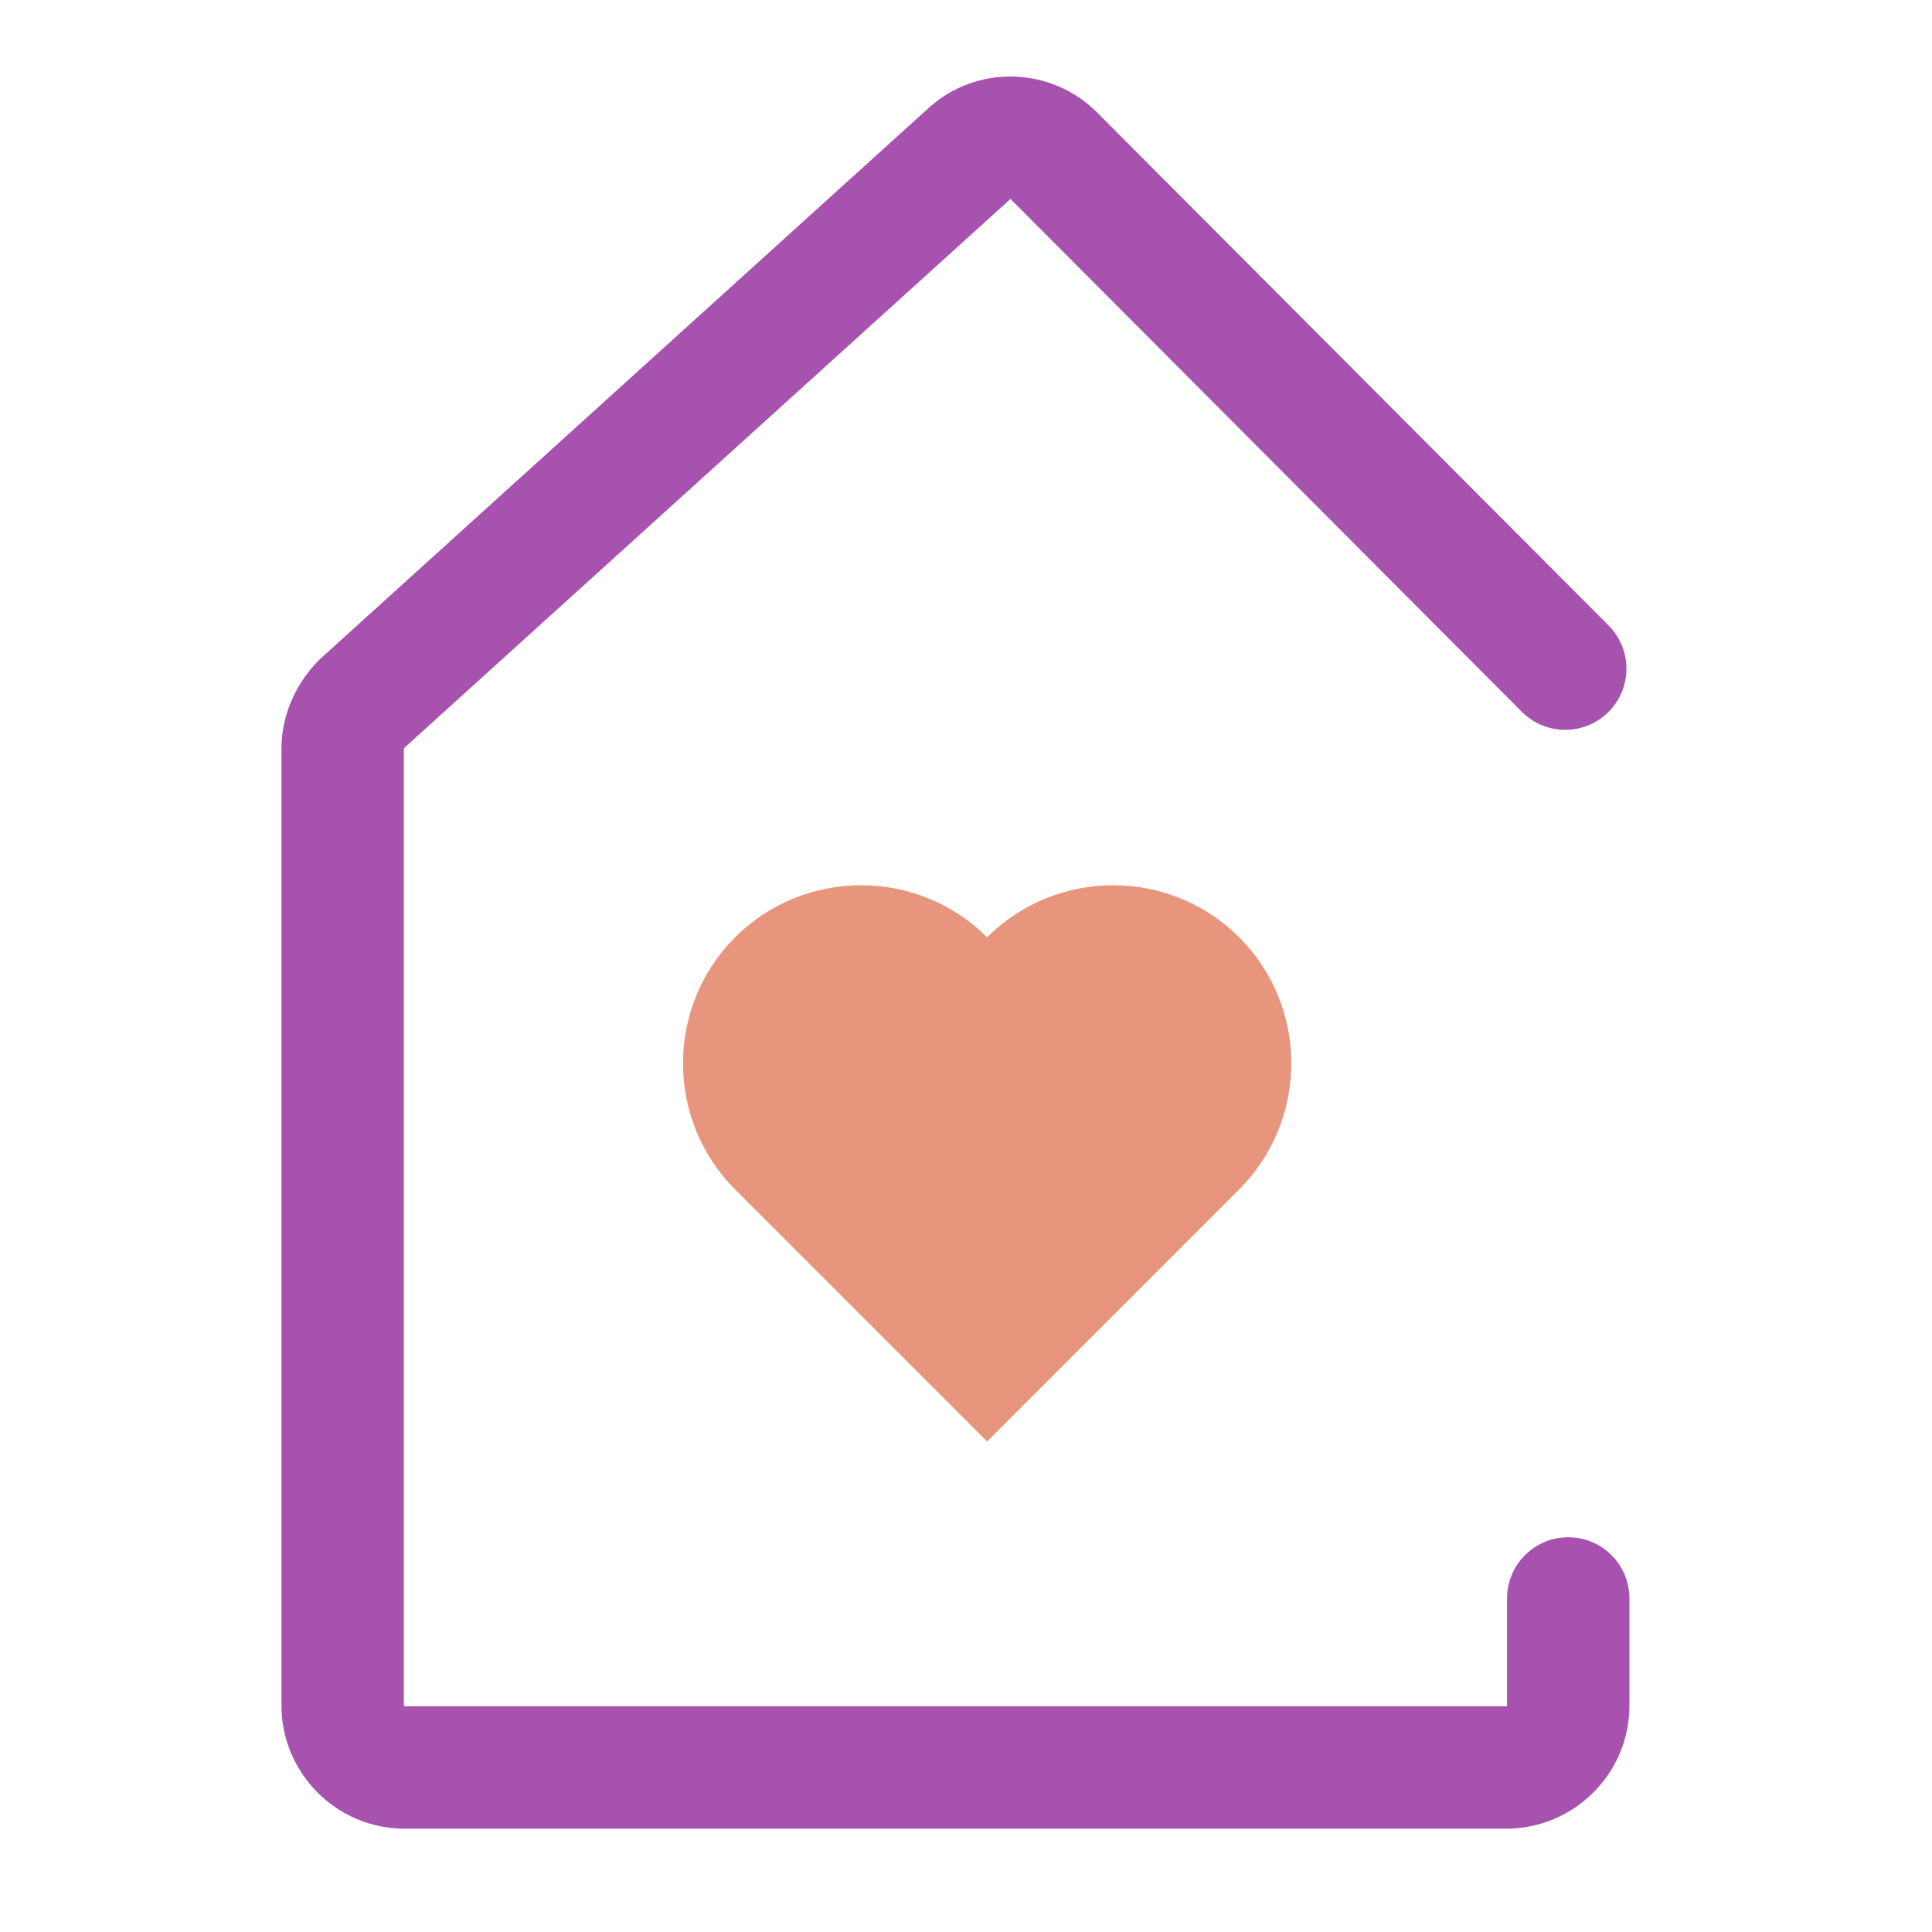
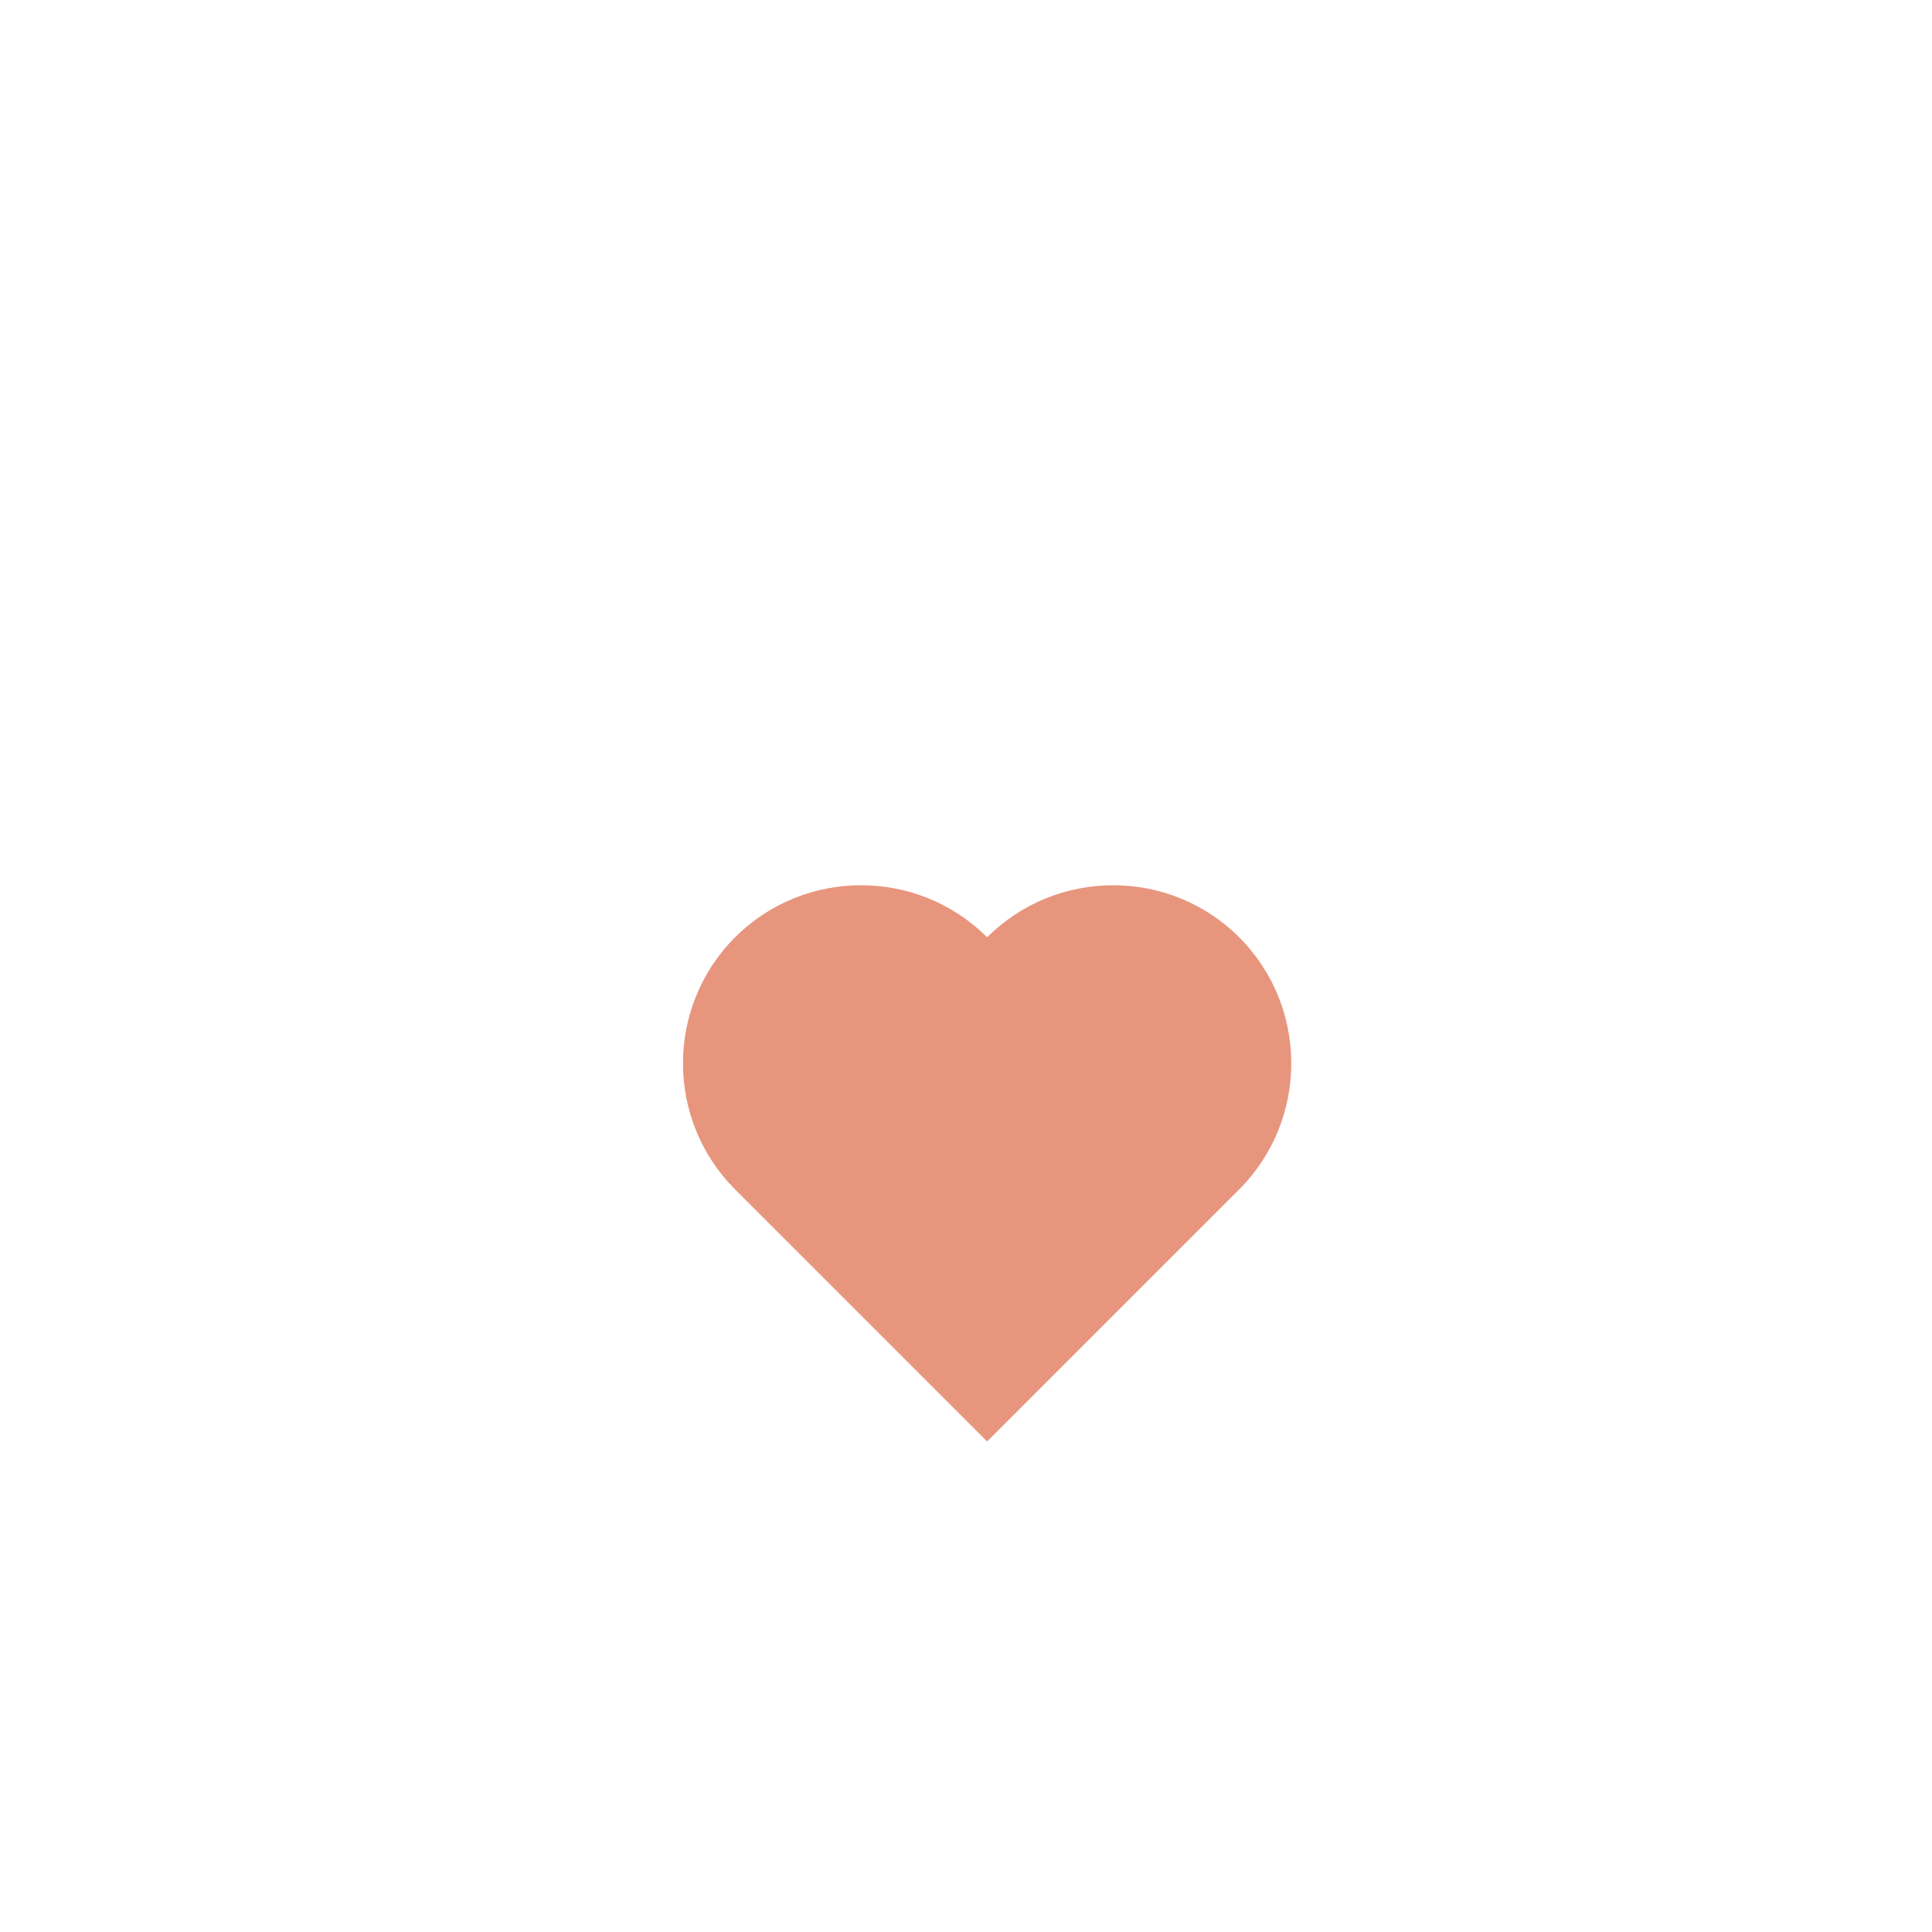
<svg xmlns="http://www.w3.org/2000/svg" version="1.1" id="Layer_2" x="0px" y="0px" viewBox="0 0 128 128" style="enable-background:new 0 0 128 128;" xml:space="preserve">
  <style type="text/css">
	.st0{fill:none;stroke:#A652AE;stroke-width:8.108;stroke-linecap:round;}
	.st1{fill-rule:evenodd;clip-rule:evenodd;fill:#E8957E;}
</style>
-   <path class="st0" d="M103.7,44.3L69.8,10.3c-1.5-1.5-4-1.6-5.6-0.1L24,46.6c-0.8,0.8-1.3,1.9-1.3,3V113c0,2.2,1.8,4.1,4.1,4.1h73  c2.2,0,4.1-1.8,4.1-4.1v-7.1" />
  <path class="st1" d="M48.7,62.1c-4.6,4.6-4.6,12.1,0,16.7c0,0,0,0,0,0l0,0l16.7,16.7l16.7-16.7l0,0l0,0c4.6-4.6,4.6-12.1,0-16.7  c-4.6-4.6-12.1-4.6-16.7,0C60.8,57.5,53.3,57.5,48.7,62.1z" />
</svg>